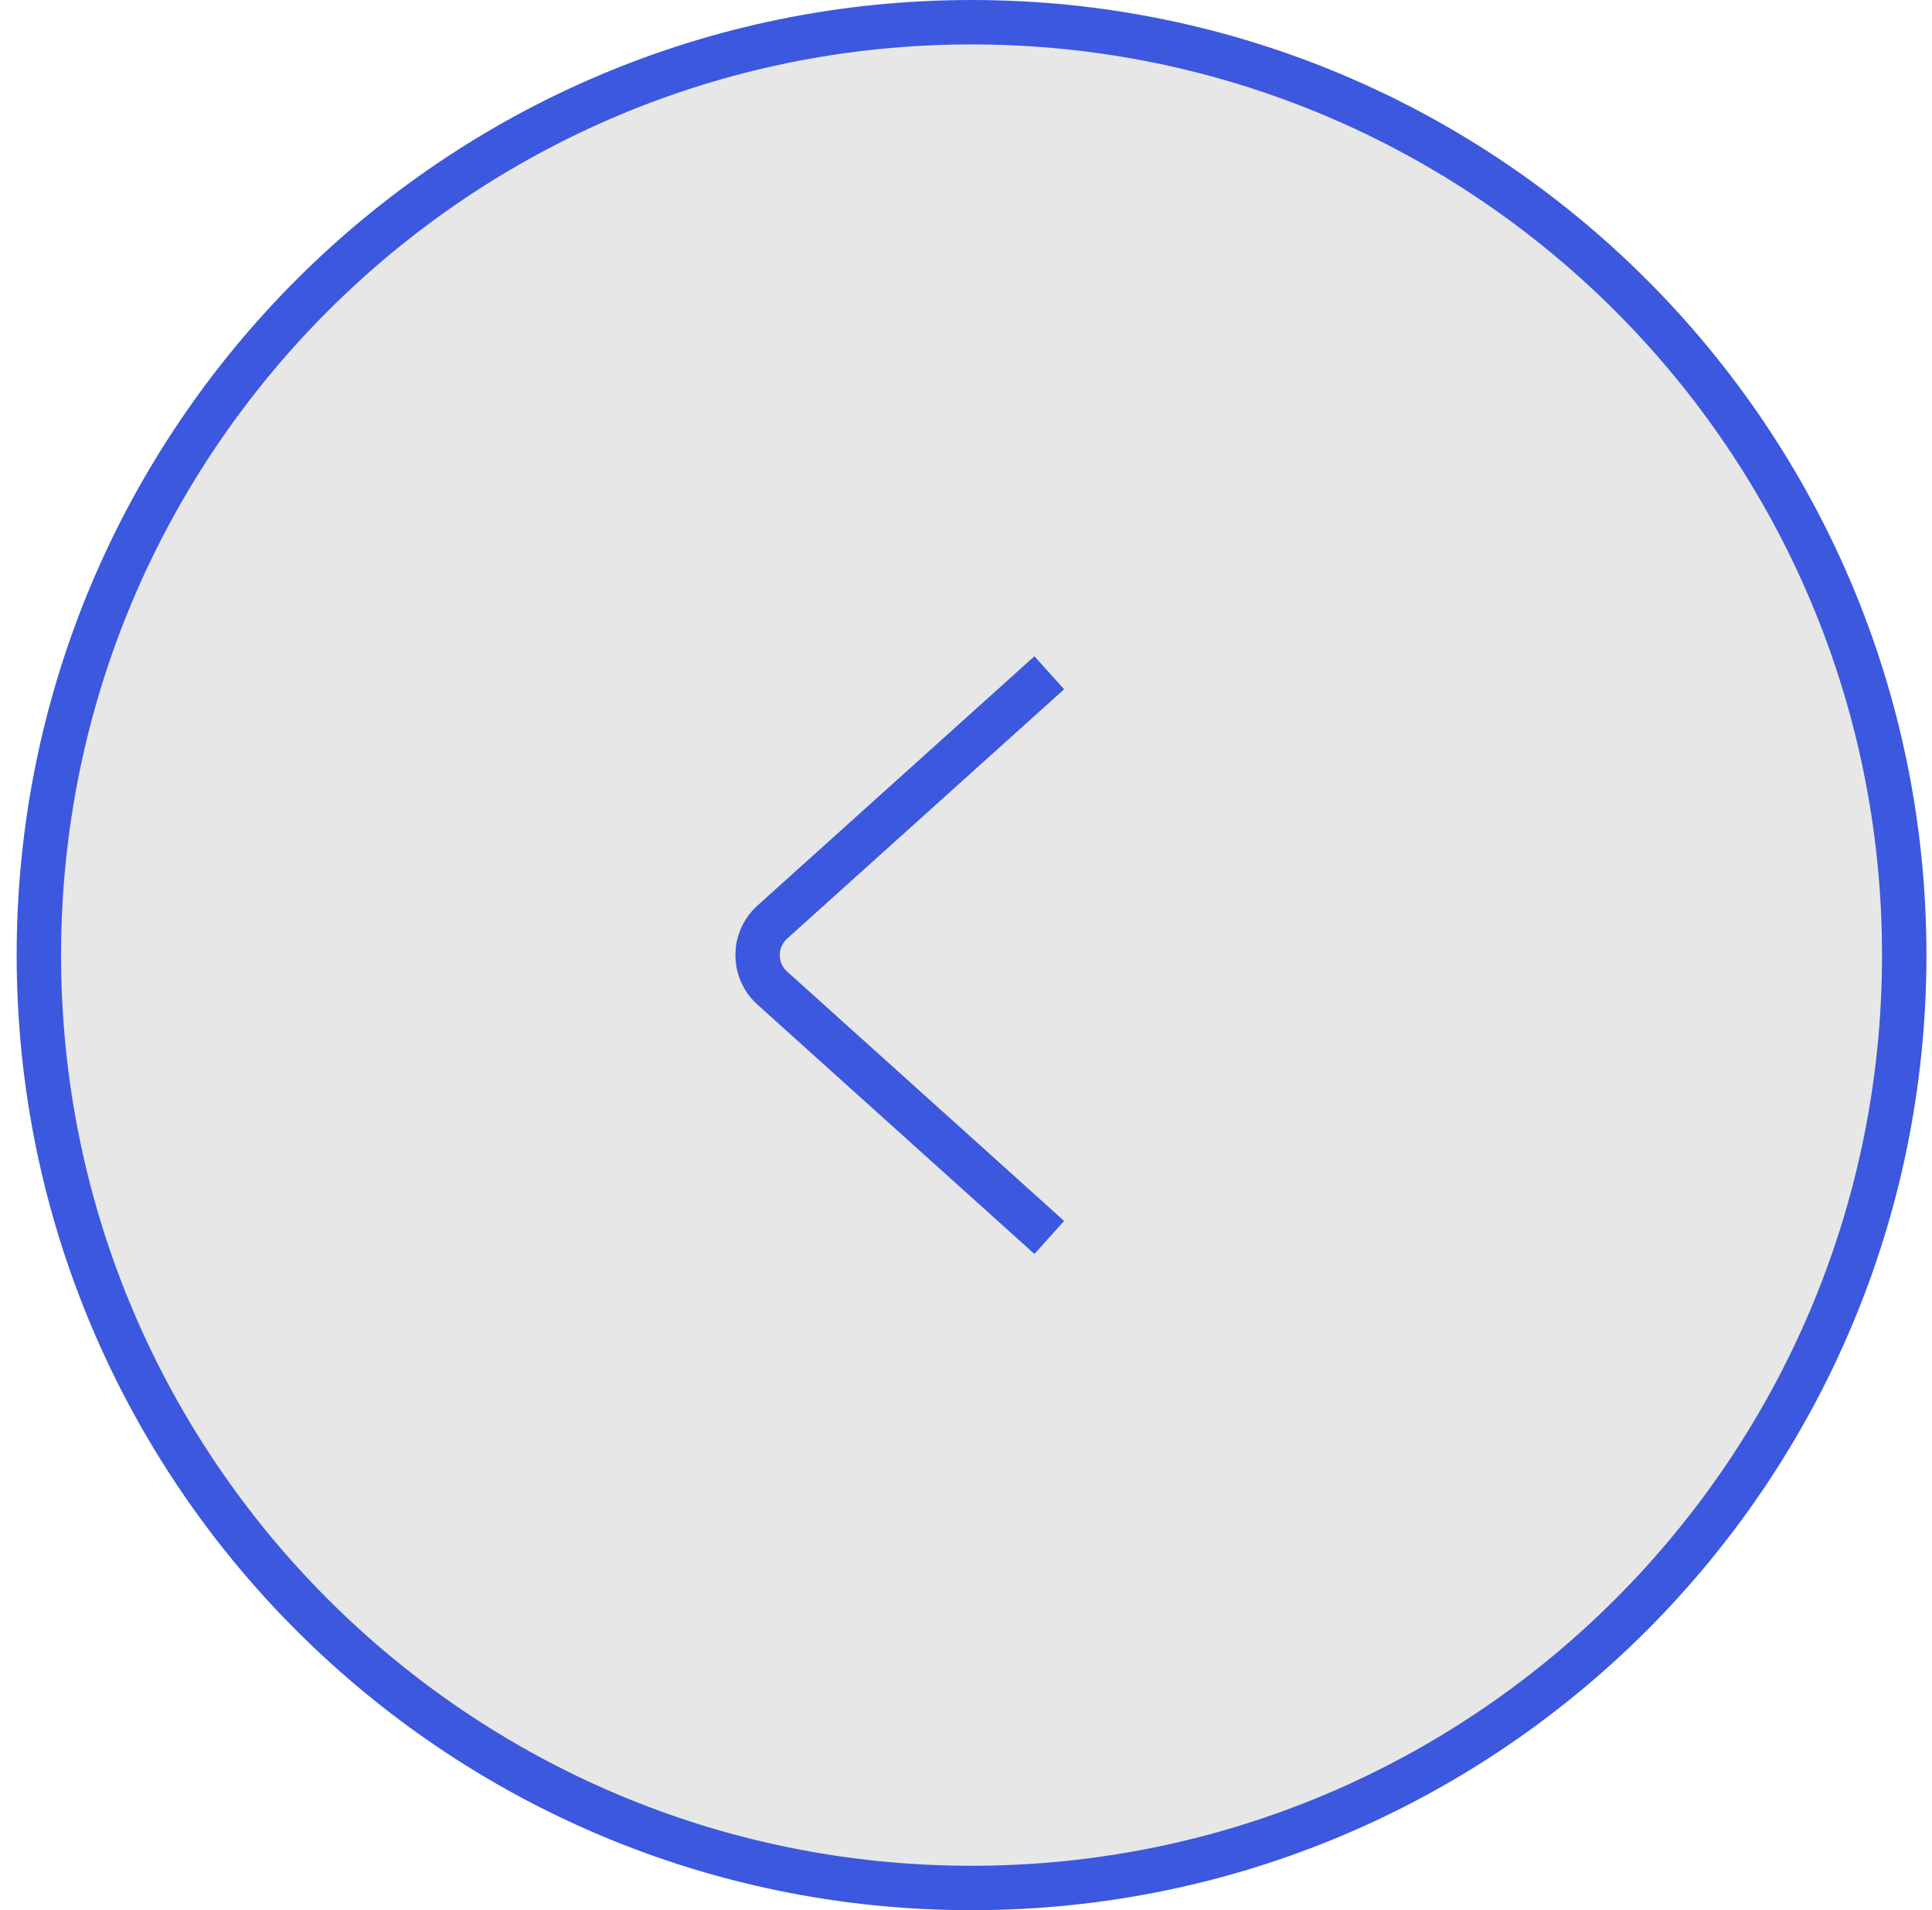
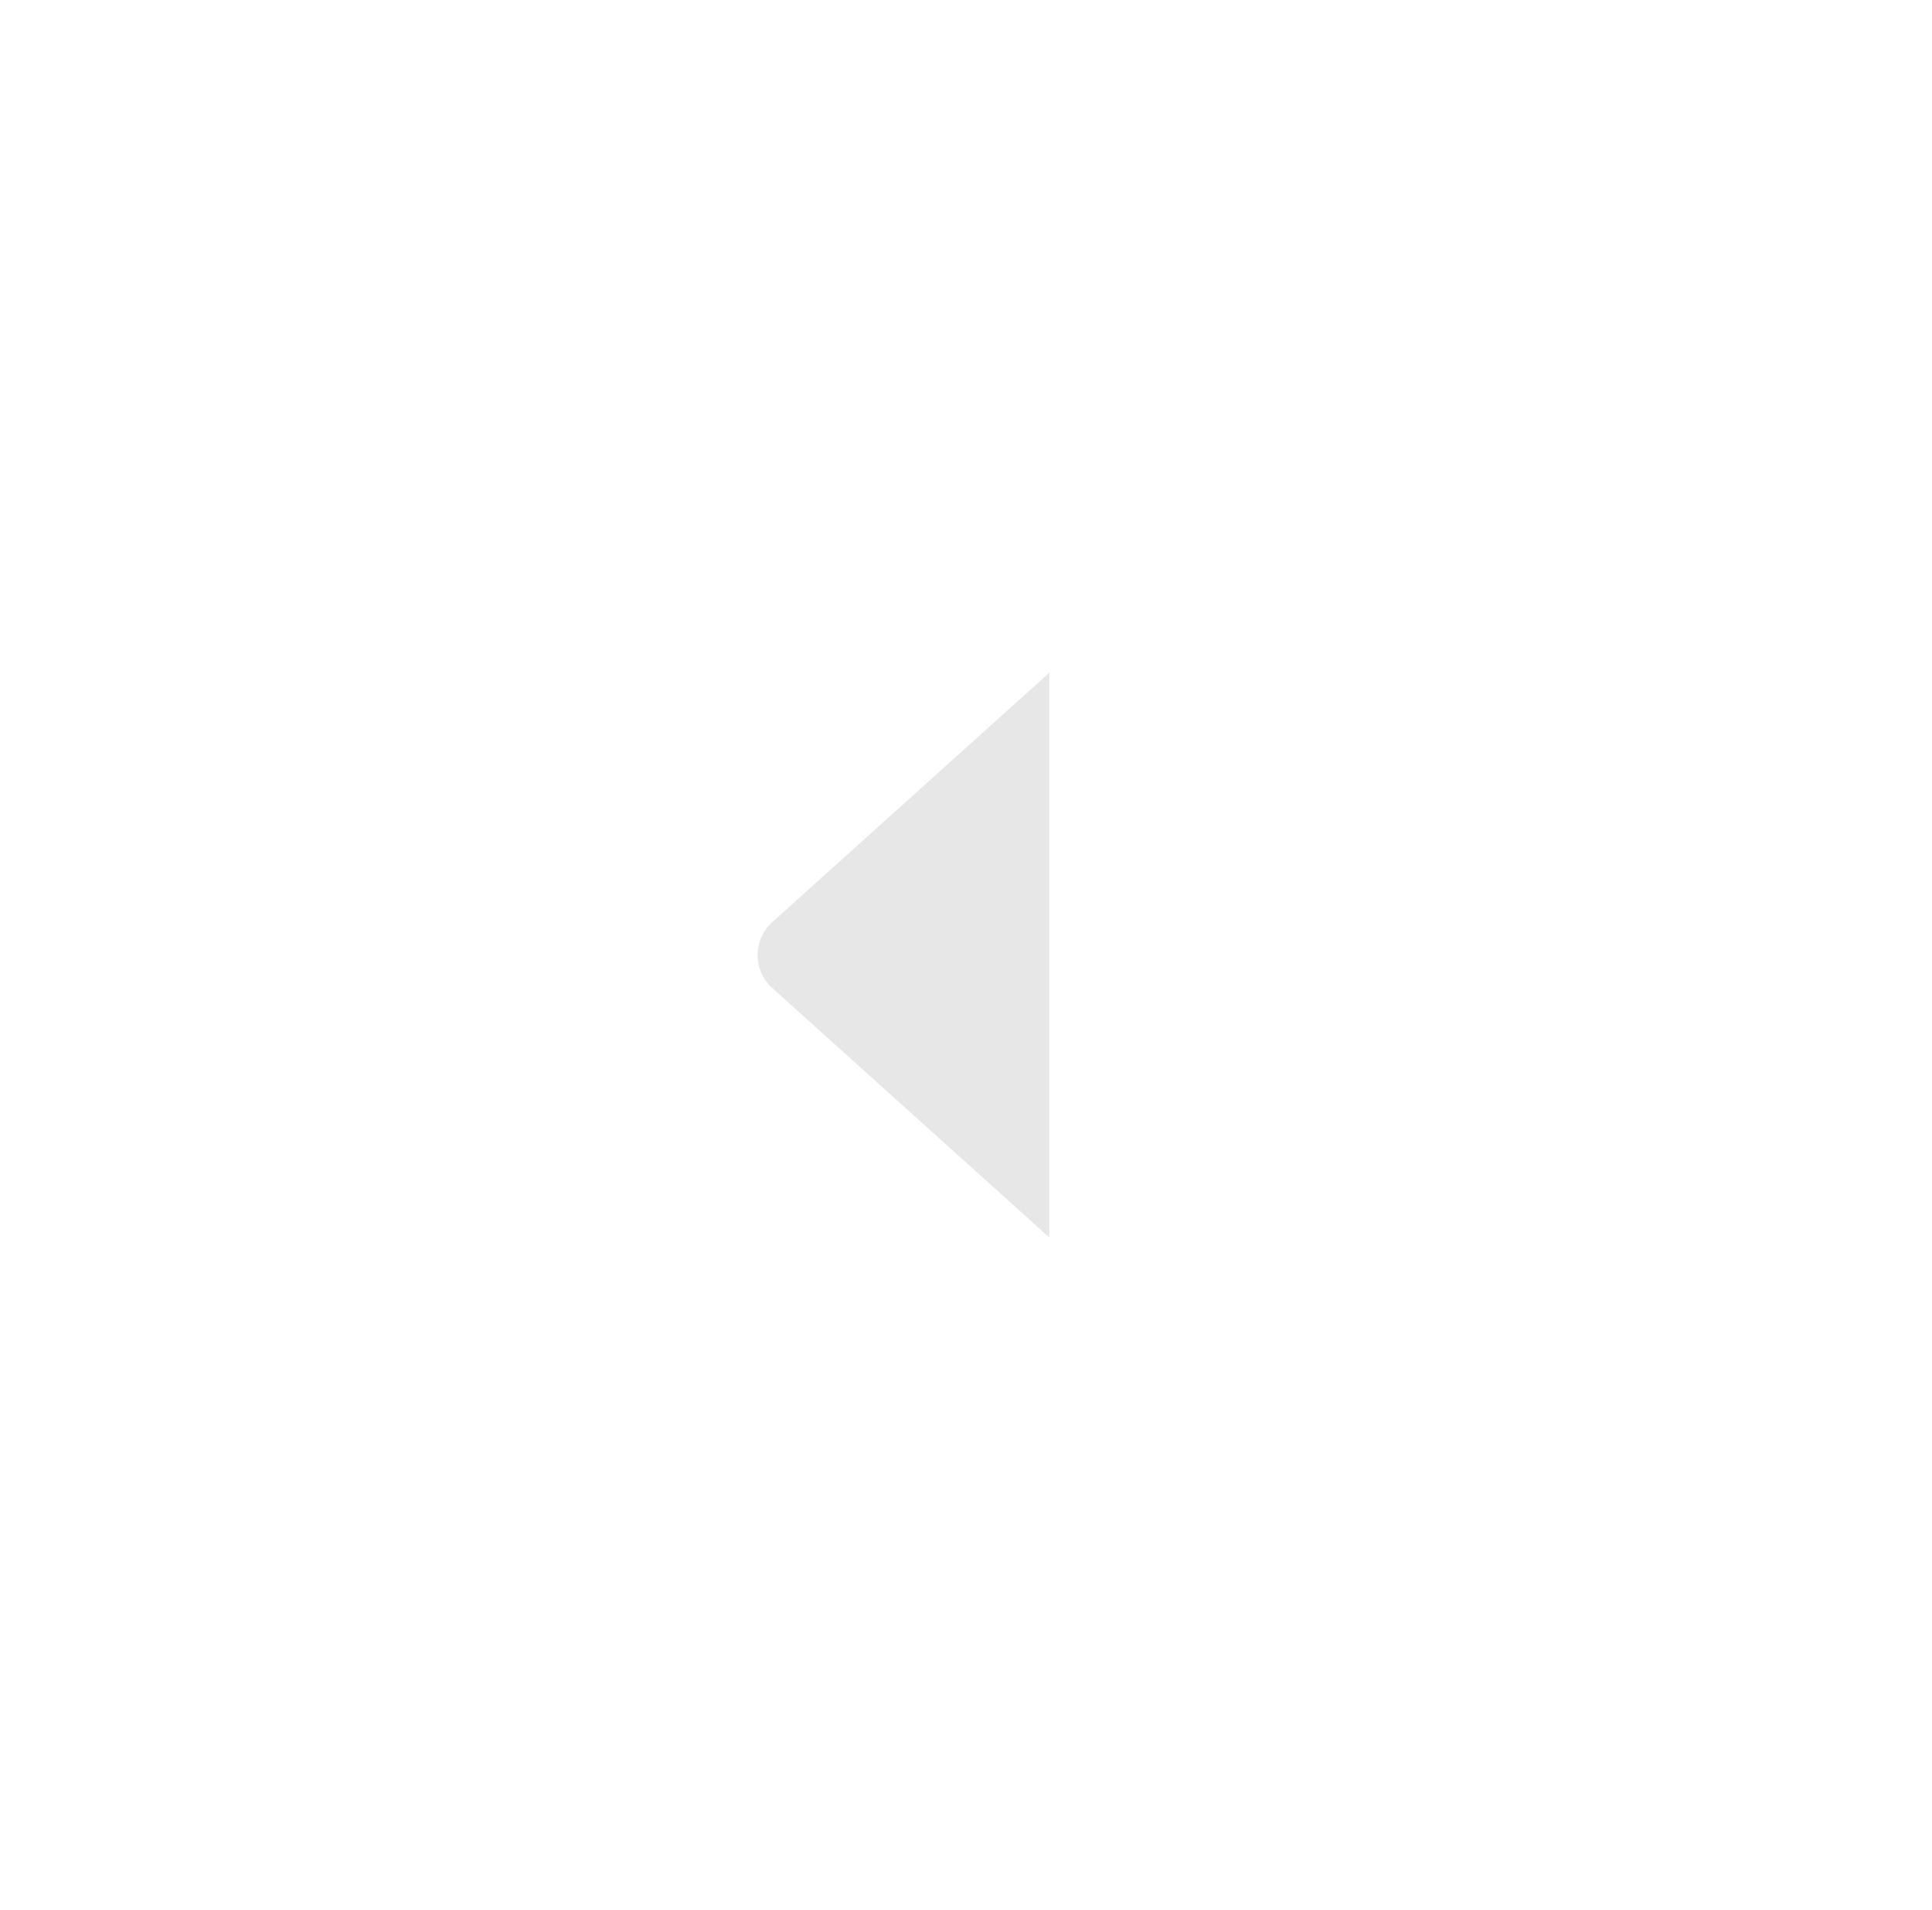
<svg xmlns="http://www.w3.org/2000/svg" width="87" height="86" viewBox="0 0 87 86" fill="none">
-   <path d="M1.75 43C1.75 66.196 20.554 85 43.75 85C66.946 85 85.75 66.196 85.75 43C85.75 19.804 66.946 1 43.75 1C20.554 1 1.75 19.804 1.75 43Z" fill="#E7E7E7" stroke="#3C58DF" stroke-width="2" />
  <path d="M47.25 30.288L34.778 41.513C33.895 42.308 33.895 43.692 34.778 44.486L47.25 55.712" fill="#E7E7E7" />
-   <path d="M47.25 30.288L34.778 41.513C33.895 42.308 33.895 43.692 34.778 44.486L47.25 55.712" stroke="#3C58DF" stroke-width="2" />
</svg>